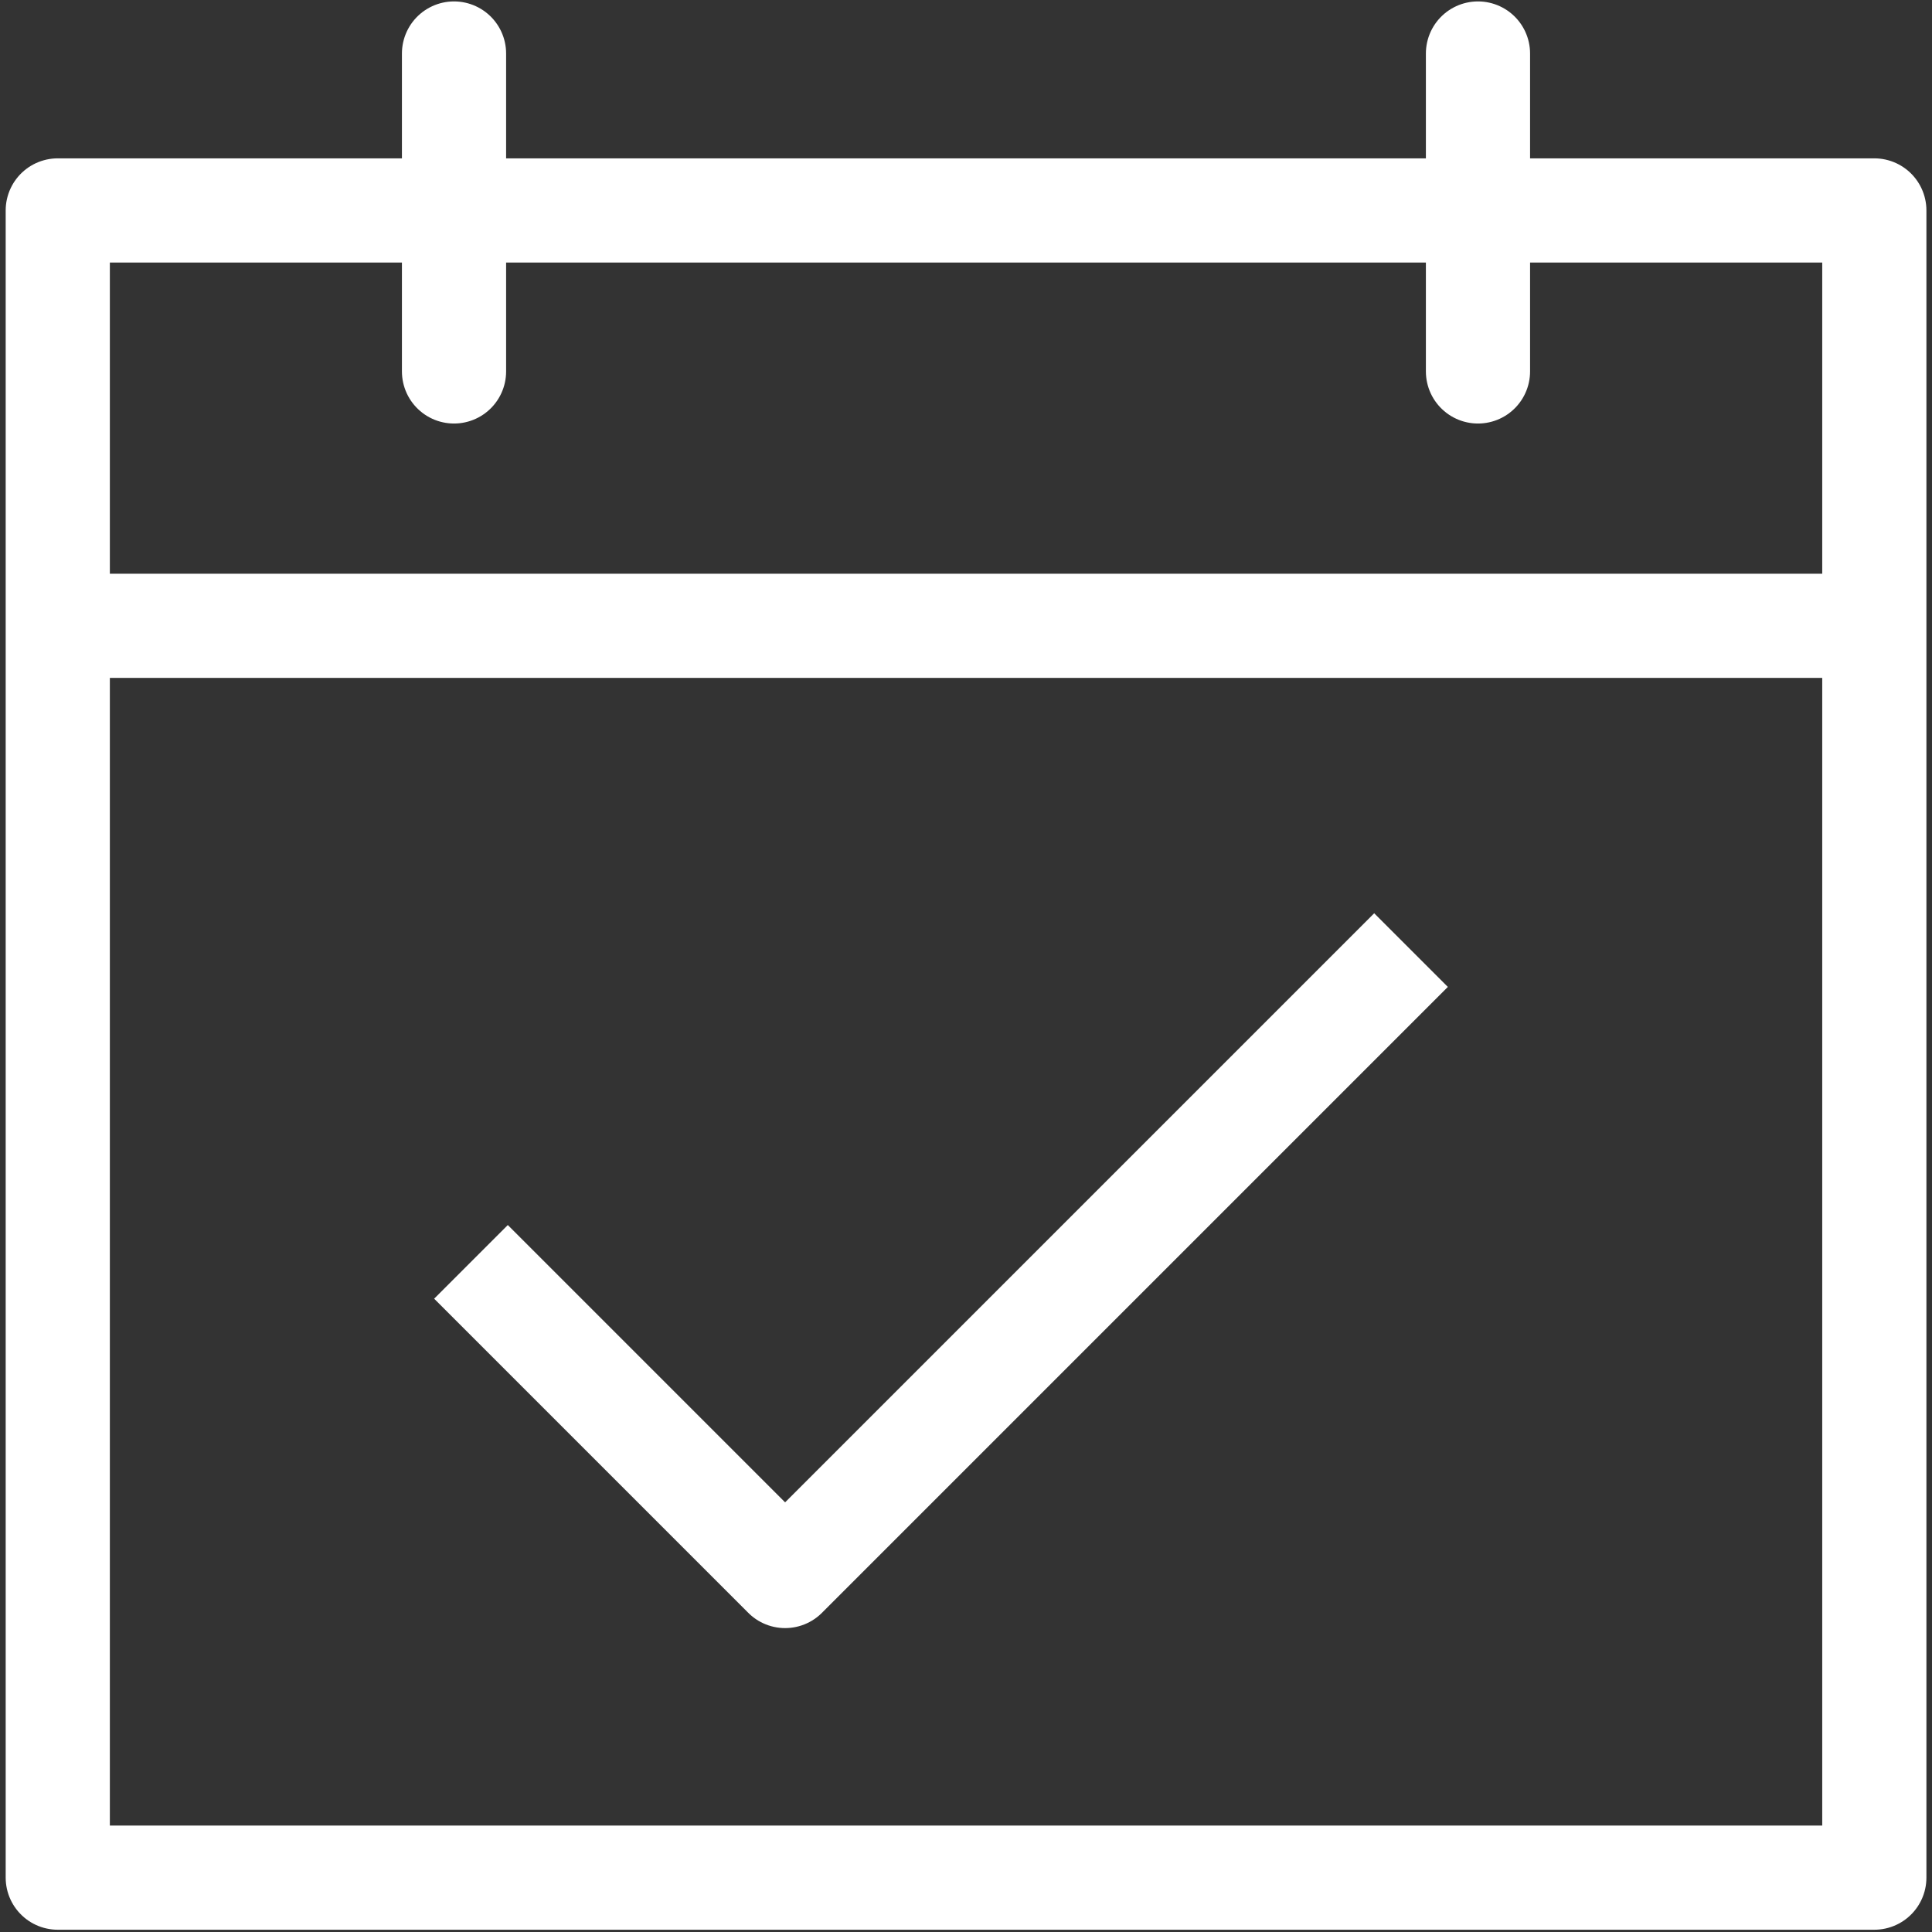
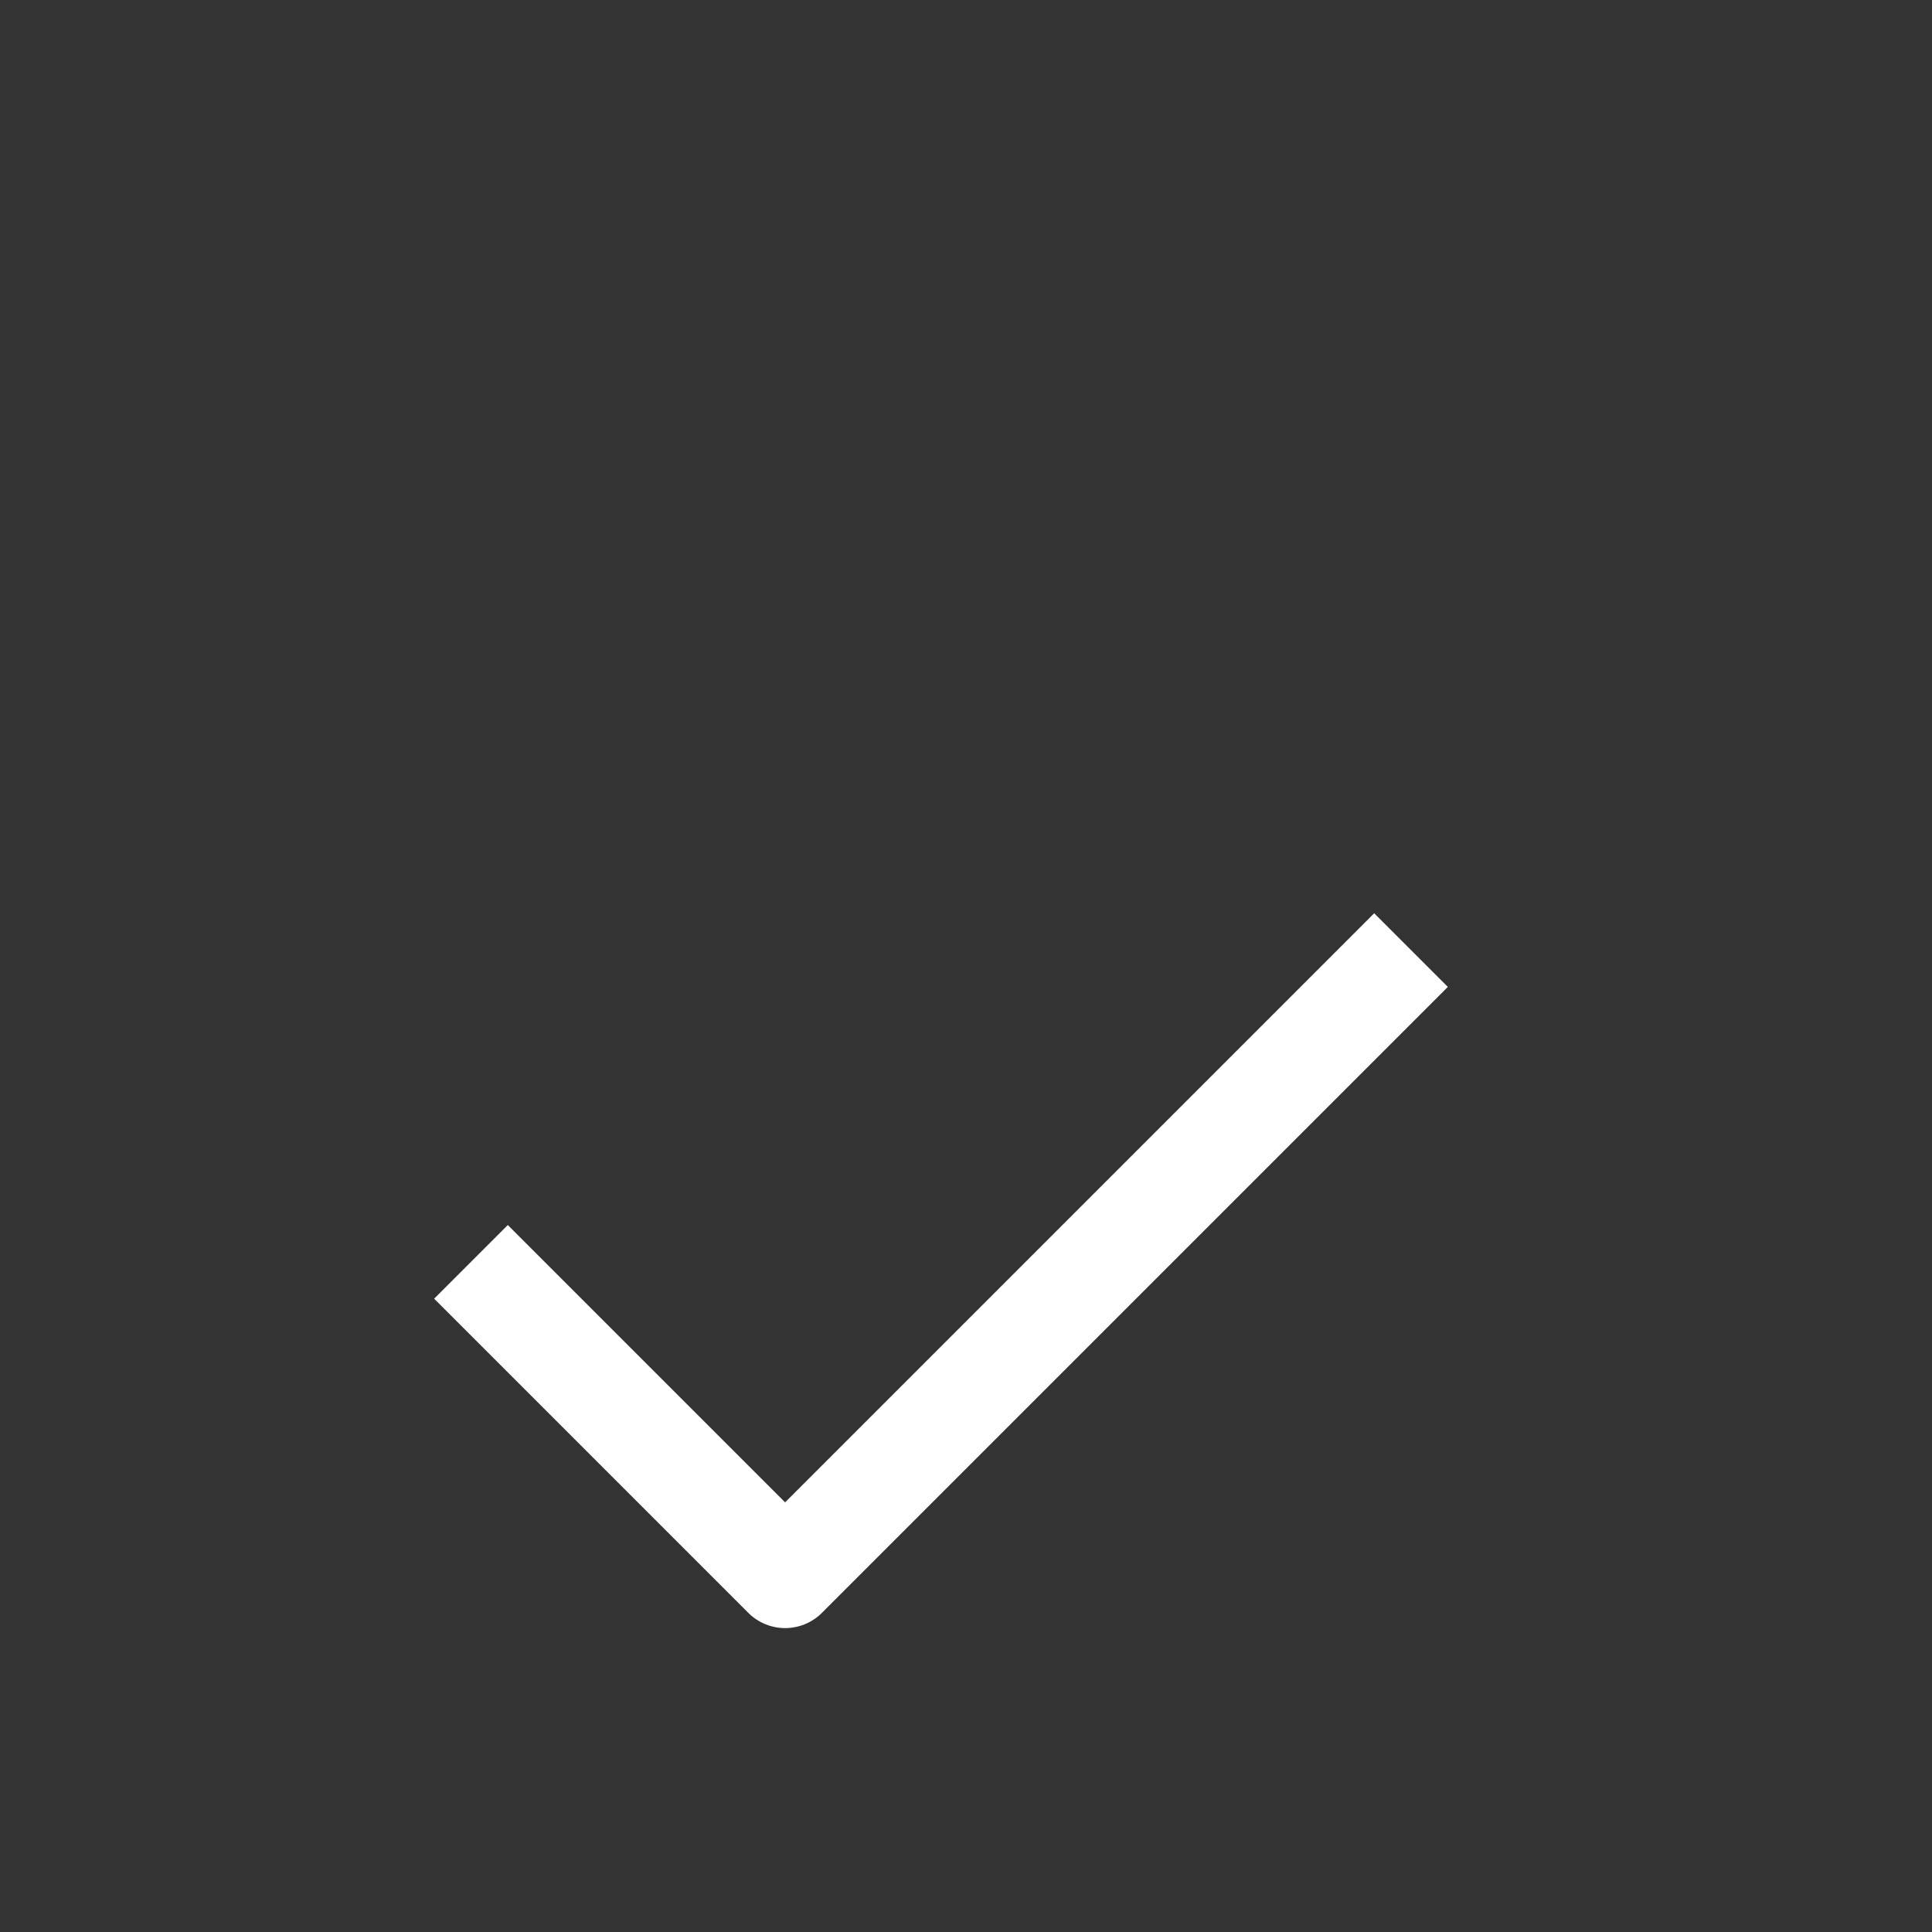
<svg xmlns="http://www.w3.org/2000/svg" id="Layer_1" data-name="Layer 1" viewBox="0 0 204 204">
  <rect x="0" y="0" width="204" height="204" fill="#333333" stroke="none" />
  <defs>
    <style>.cls-1,.cls-2{fill:none;stroke:#fff;stroke-linejoin:round;stroke-width:11px;}.cls-2{stroke-linecap:round;}</style>
  </defs>
  <title>calendar-add</title>
-   <rect class="cls-1" x="6.1" y="22.22" width="191.81" height="176.04" />
-   <line class="cls-1" x1="9.37" y1="66.08" x2="197.9" y2="66.08" />
  <polyline class="cls-1" points="49.73 133.24 82.9 166.41 148.99 100.32" />
-   <line class="cls-2" x1="47.94" y1="5.65" x2="47.94" y2="39.22" />
-   <line class="cls-2" x1="156.06" y1="5.65" x2="156.06" y2="39.22" />
</svg>